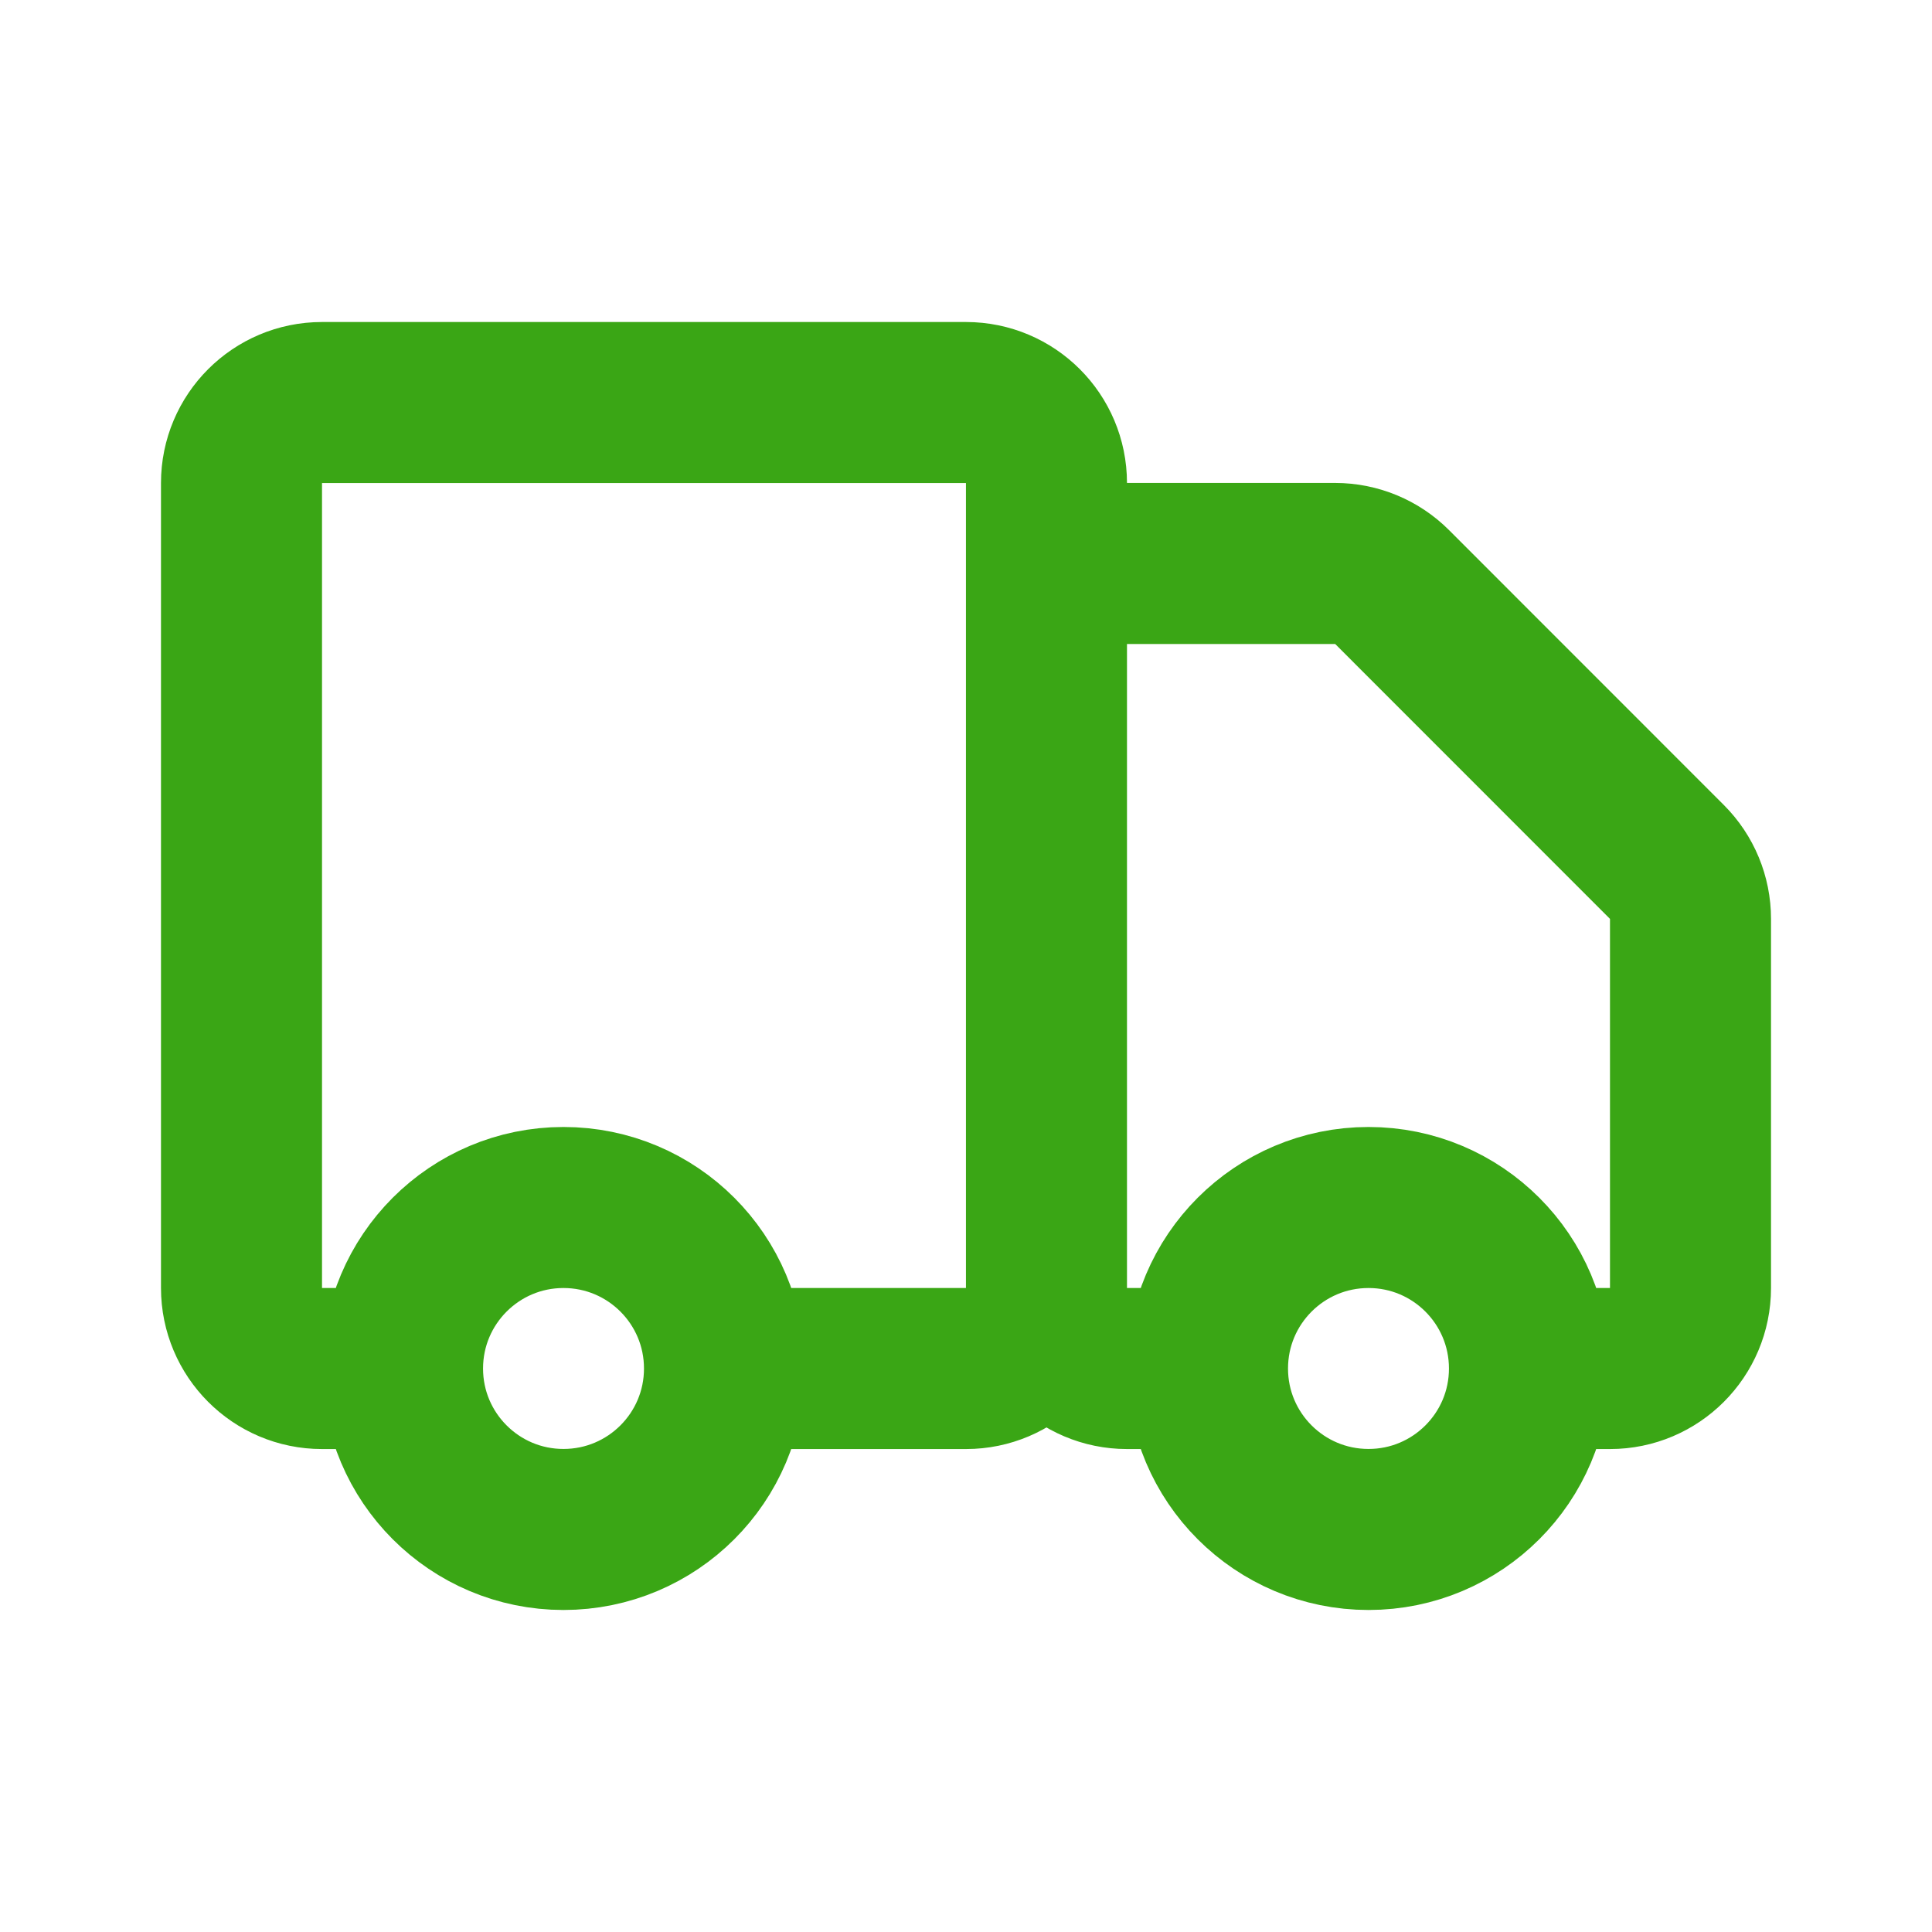
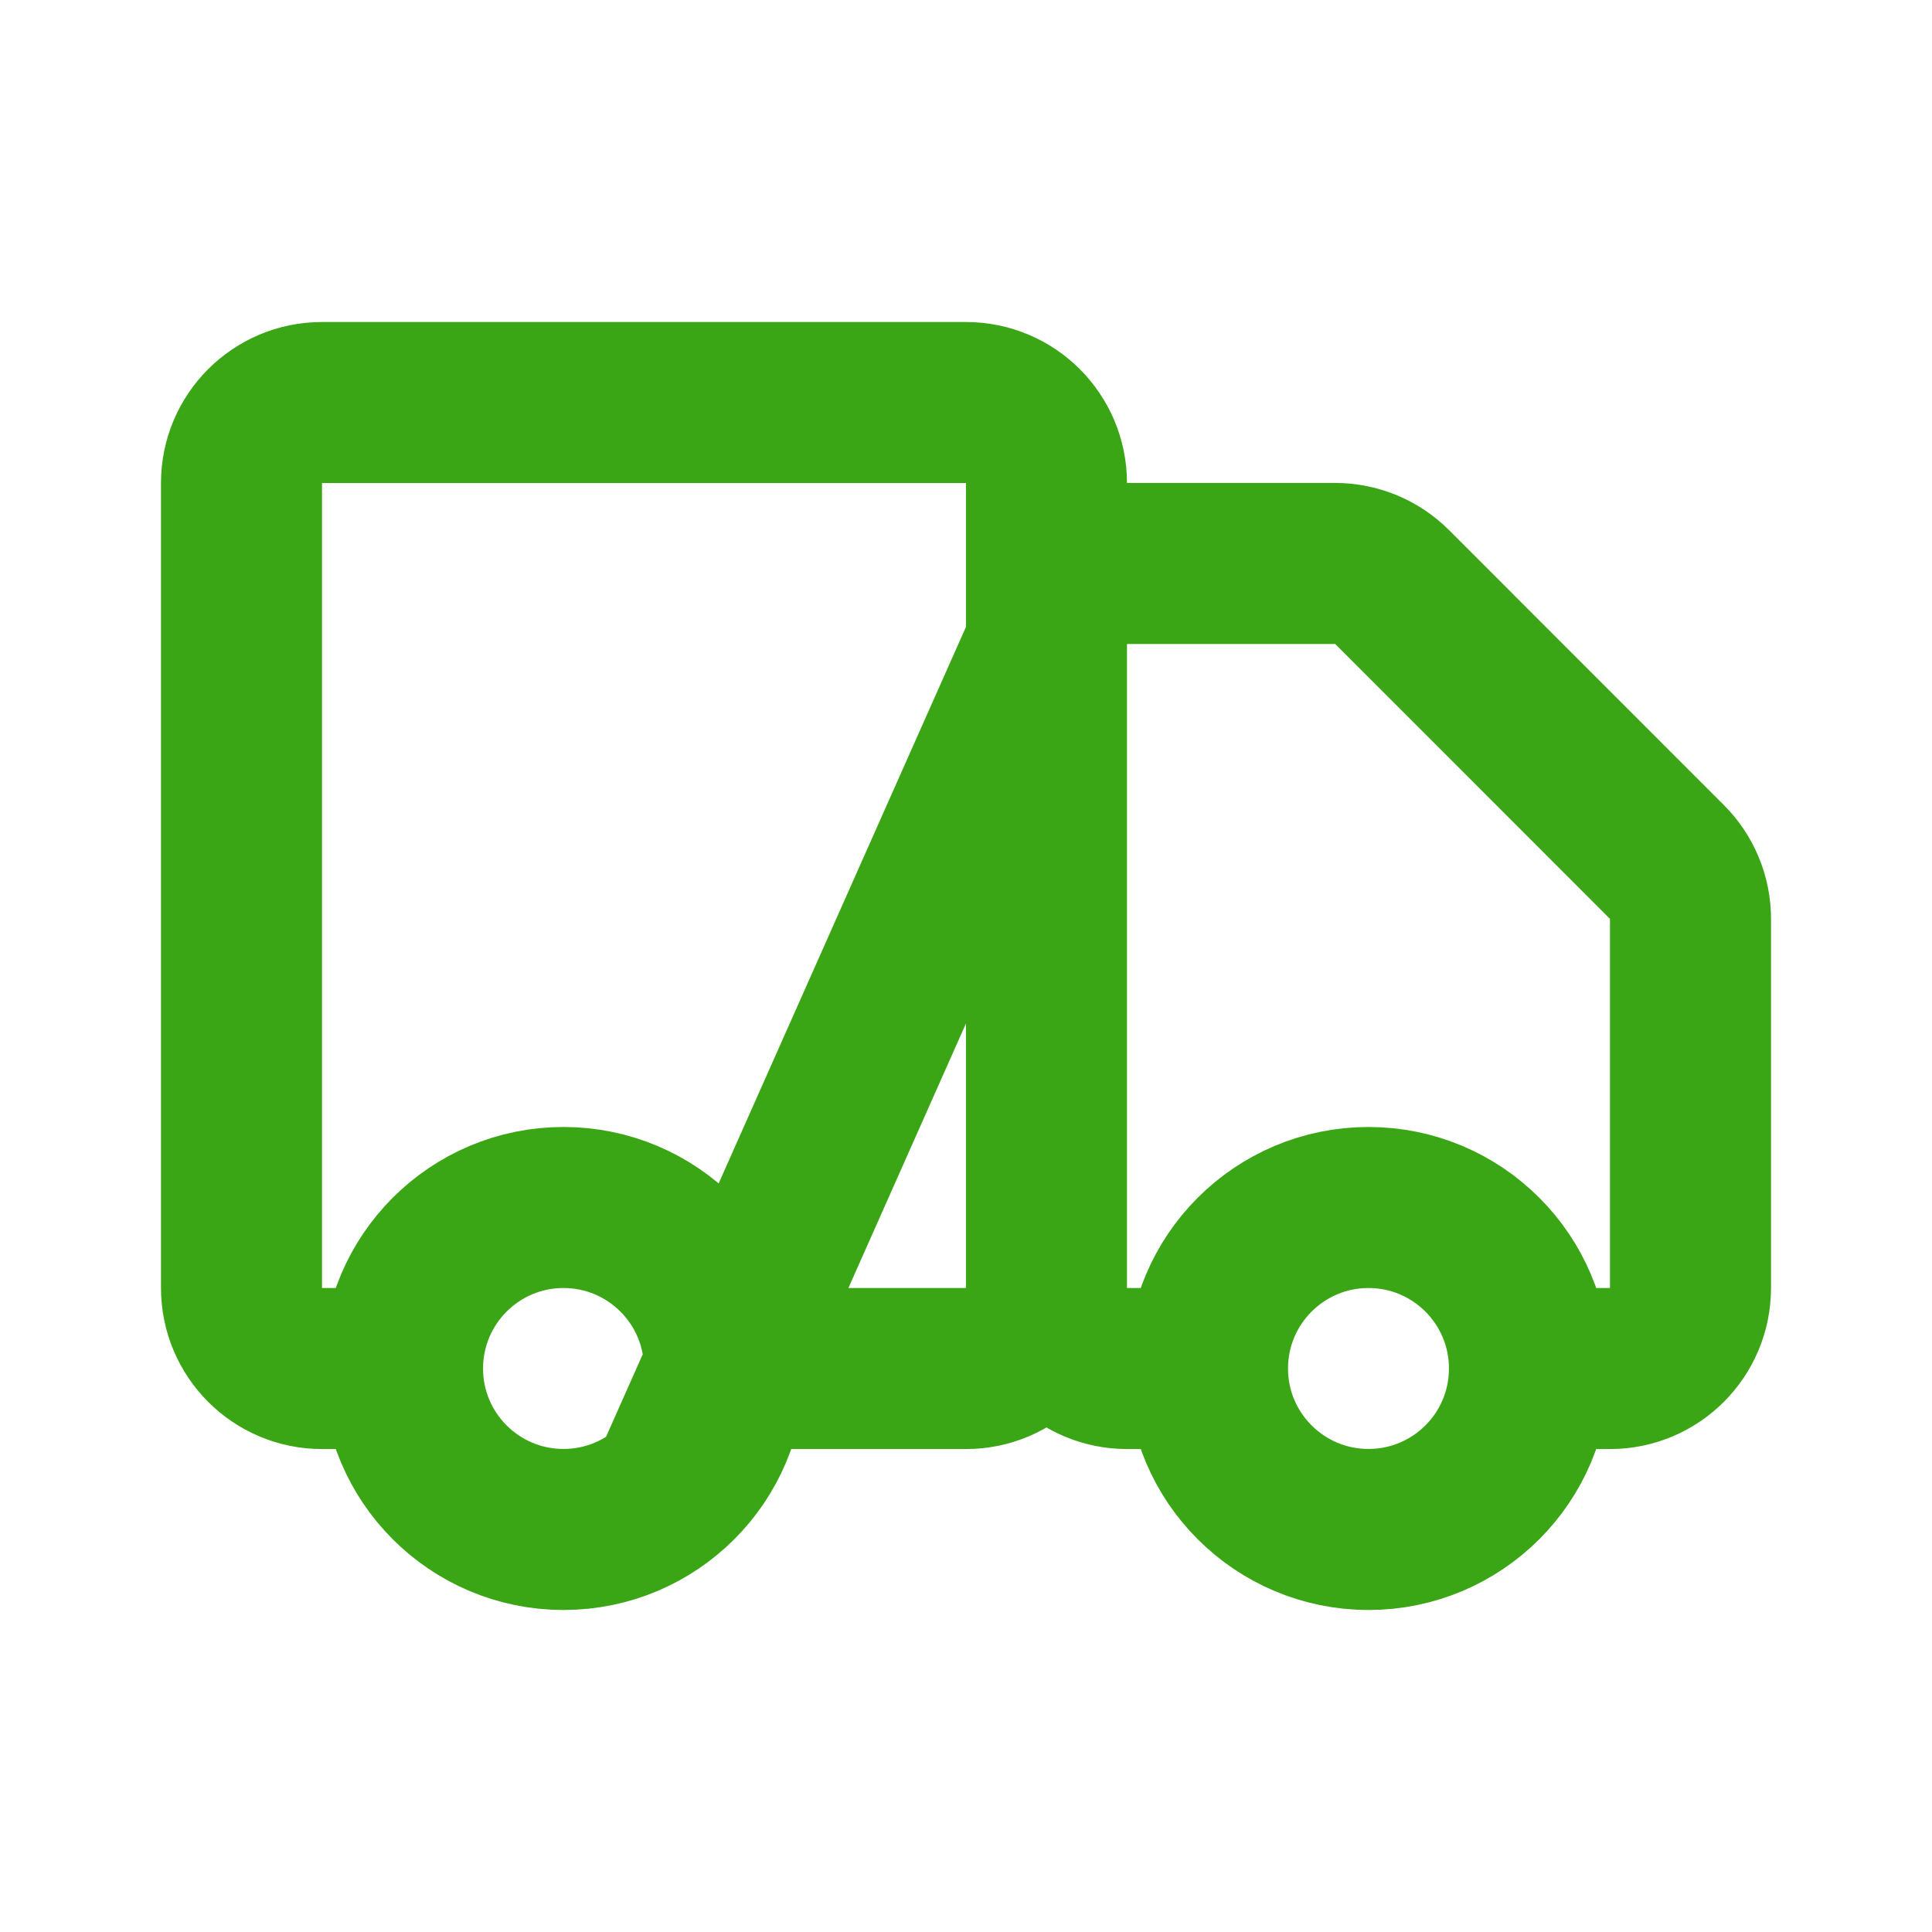
<svg xmlns="http://www.w3.org/2000/svg" width="20" height="20" viewBox="0 0 20 20" fill="none">
-   <path d="M10.833 13.333V5C10.833 4.54 10.46 4.167 10 4.167H3.333C2.873 4.167 2.5 4.54 2.5 5V13.333C2.5 13.793 2.873 14.167 3.333 14.167H4.167M10.833 13.333C10.833 13.793 10.46 14.167 10 14.167H7.5M10.833 13.333L10.833 6.667C10.833 6.206 11.206 5.833 11.667 5.833H13.822C14.043 5.833 14.255 5.921 14.411 6.077L17.256 8.923C17.412 9.079 17.5 9.291 17.5 9.512V13.333C17.5 13.793 17.127 14.167 16.667 14.167H15.833M10.833 13.333C10.833 13.793 11.206 14.167 11.667 14.167H12.5M4.167 14.167C4.167 15.087 4.913 15.833 5.833 15.833C6.754 15.833 7.5 15.087 7.5 14.167M4.167 14.167C4.167 13.246 4.913 12.5 5.833 12.5C6.754 12.5 7.5 13.246 7.5 14.167M12.5 14.167C12.5 15.087 13.246 15.833 14.167 15.833C15.087 15.833 15.833 15.087 15.833 14.167M12.5 14.167C12.5 13.246 13.246 12.5 14.167 12.5C15.087 12.5 15.833 13.246 15.833 14.167" stroke="#3AA615" stroke-width="1.667" />
+   <path d="M10.833 13.333V5C10.833 4.54 10.46 4.167 10 4.167H3.333C2.873 4.167 2.5 4.54 2.5 5V13.333C2.5 13.793 2.873 14.167 3.333 14.167H4.167M10.833 13.333C10.833 13.793 10.46 14.167 10 14.167H7.5L10.833 6.667C10.833 6.206 11.206 5.833 11.667 5.833H13.822C14.043 5.833 14.255 5.921 14.411 6.077L17.256 8.923C17.412 9.079 17.5 9.291 17.5 9.512V13.333C17.5 13.793 17.127 14.167 16.667 14.167H15.833M10.833 13.333C10.833 13.793 11.206 14.167 11.667 14.167H12.5M4.167 14.167C4.167 15.087 4.913 15.833 5.833 15.833C6.754 15.833 7.5 15.087 7.5 14.167M4.167 14.167C4.167 13.246 4.913 12.5 5.833 12.5C6.754 12.5 7.5 13.246 7.5 14.167M12.5 14.167C12.5 15.087 13.246 15.833 14.167 15.833C15.087 15.833 15.833 15.087 15.833 14.167M12.5 14.167C12.5 13.246 13.246 12.5 14.167 12.5C15.087 12.5 15.833 13.246 15.833 14.167" stroke="#3AA615" stroke-width="1.667" />
</svg>